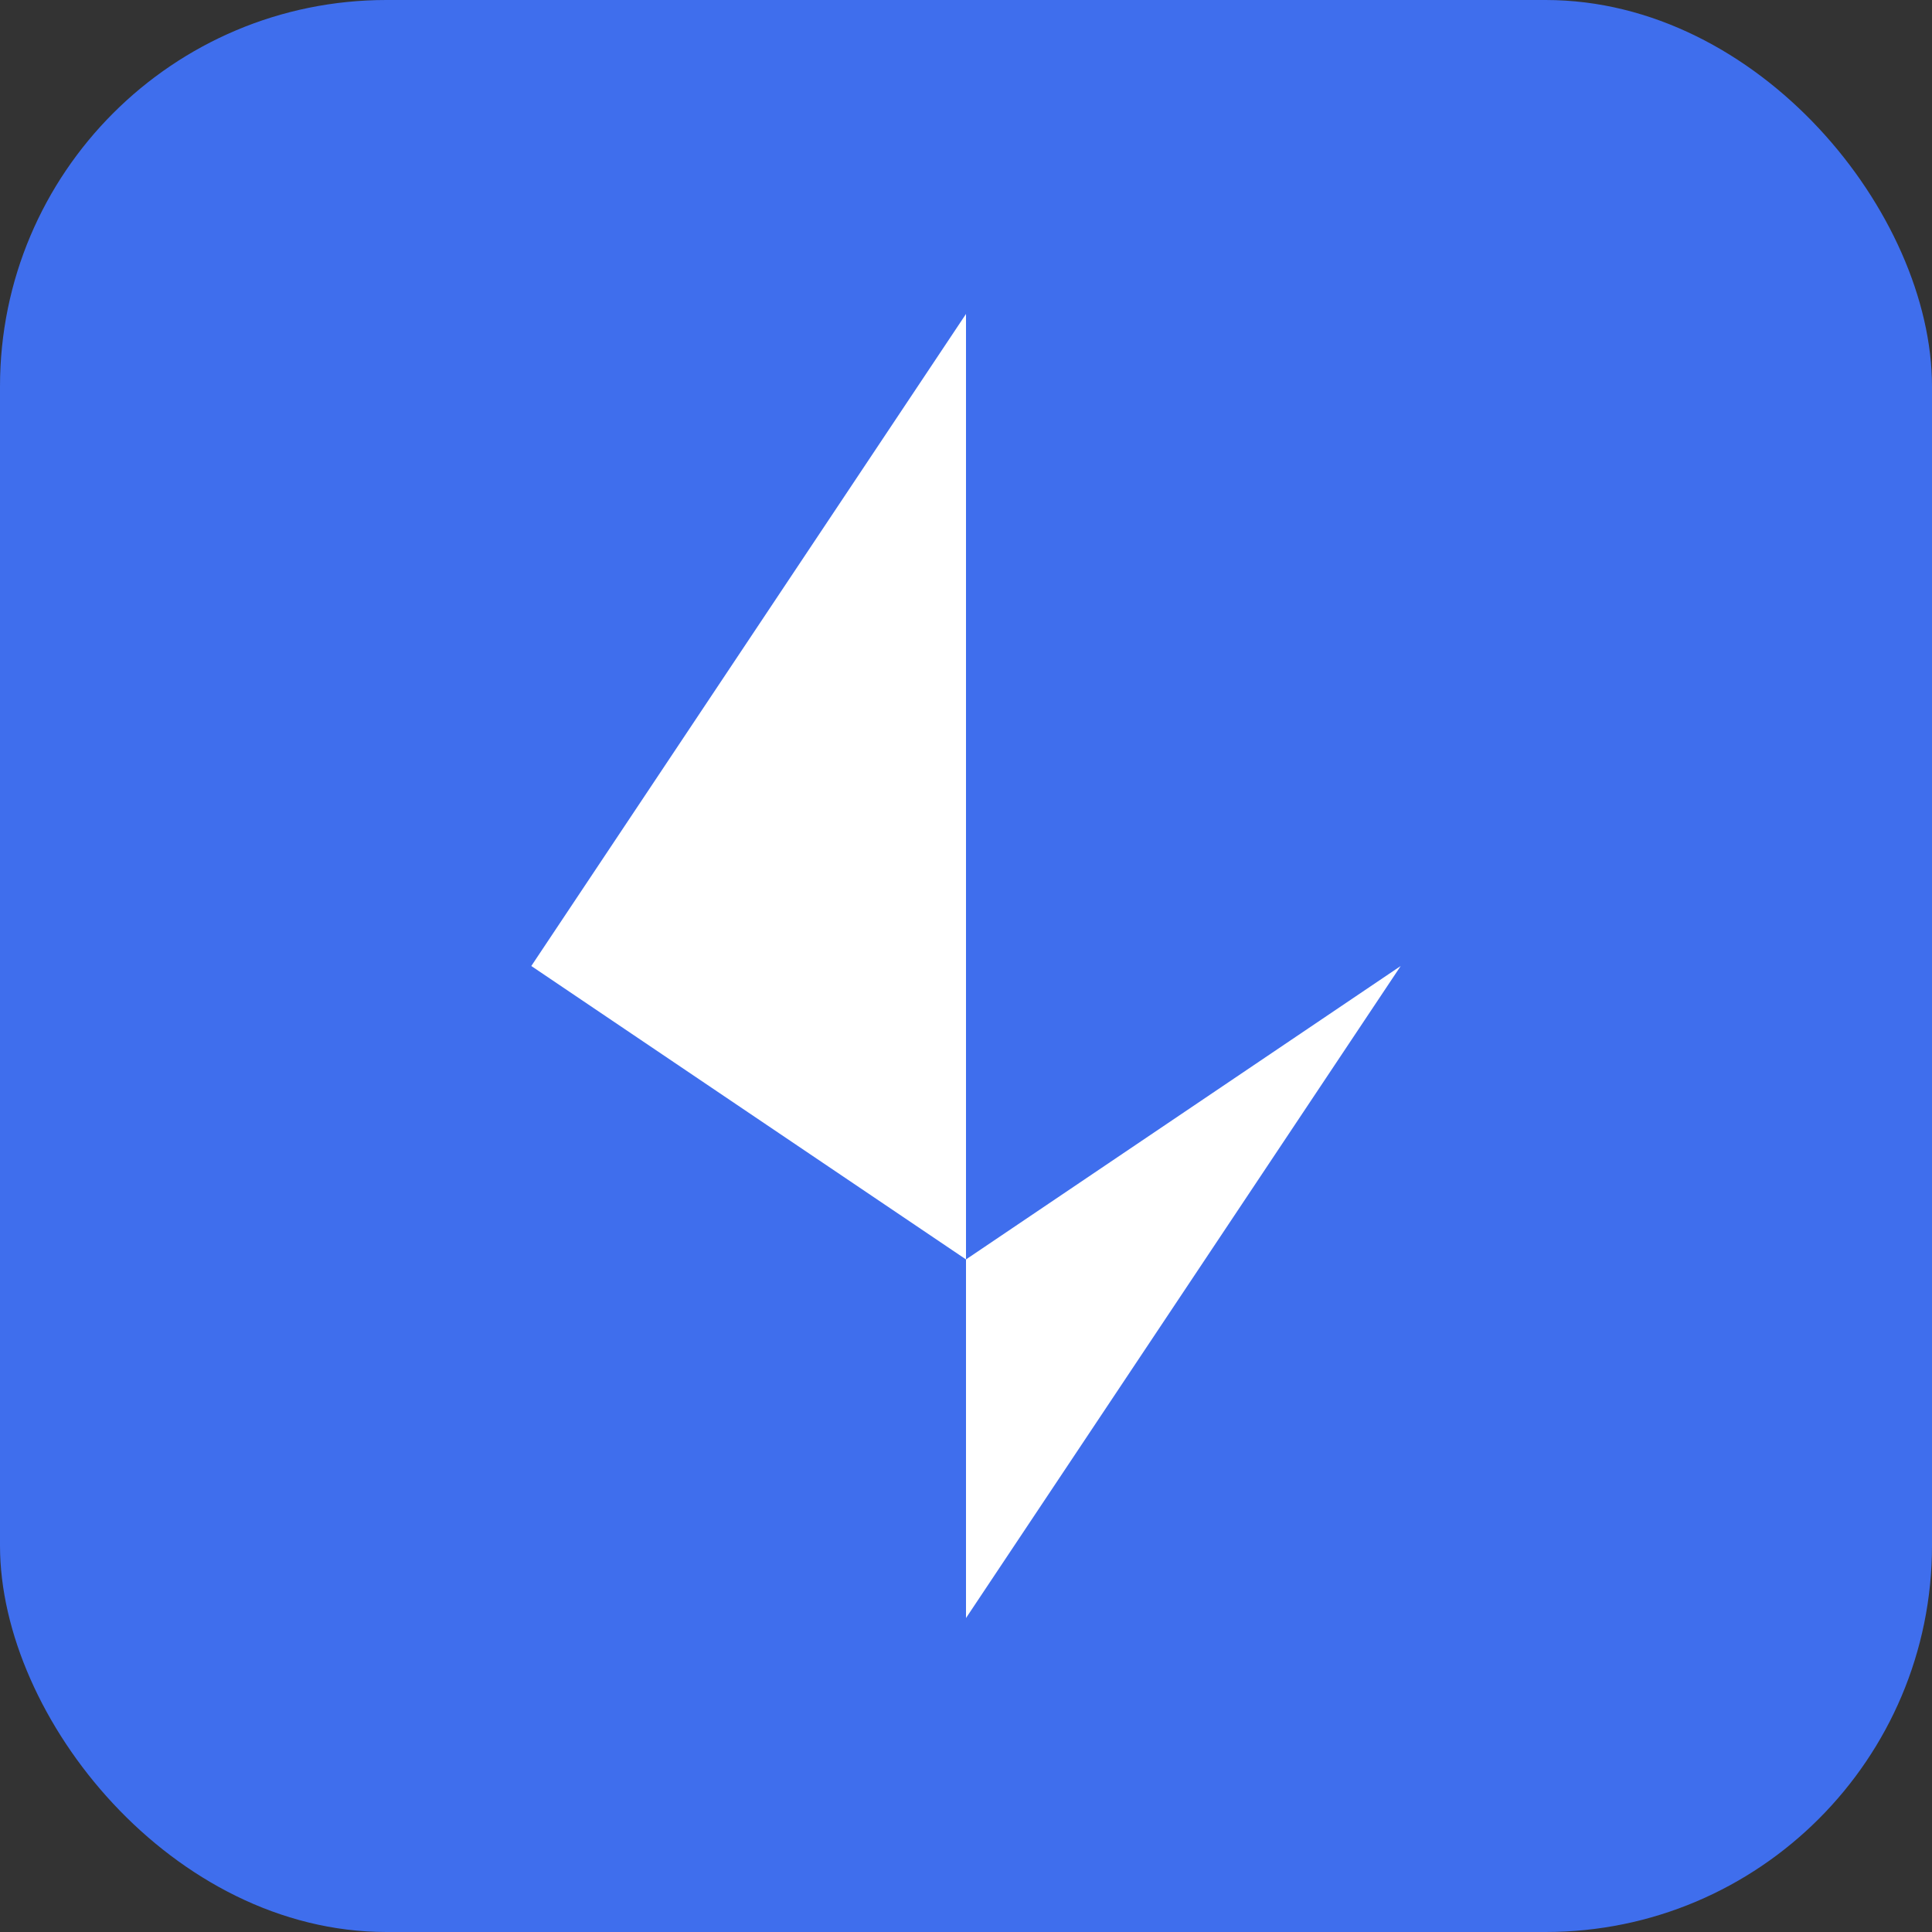
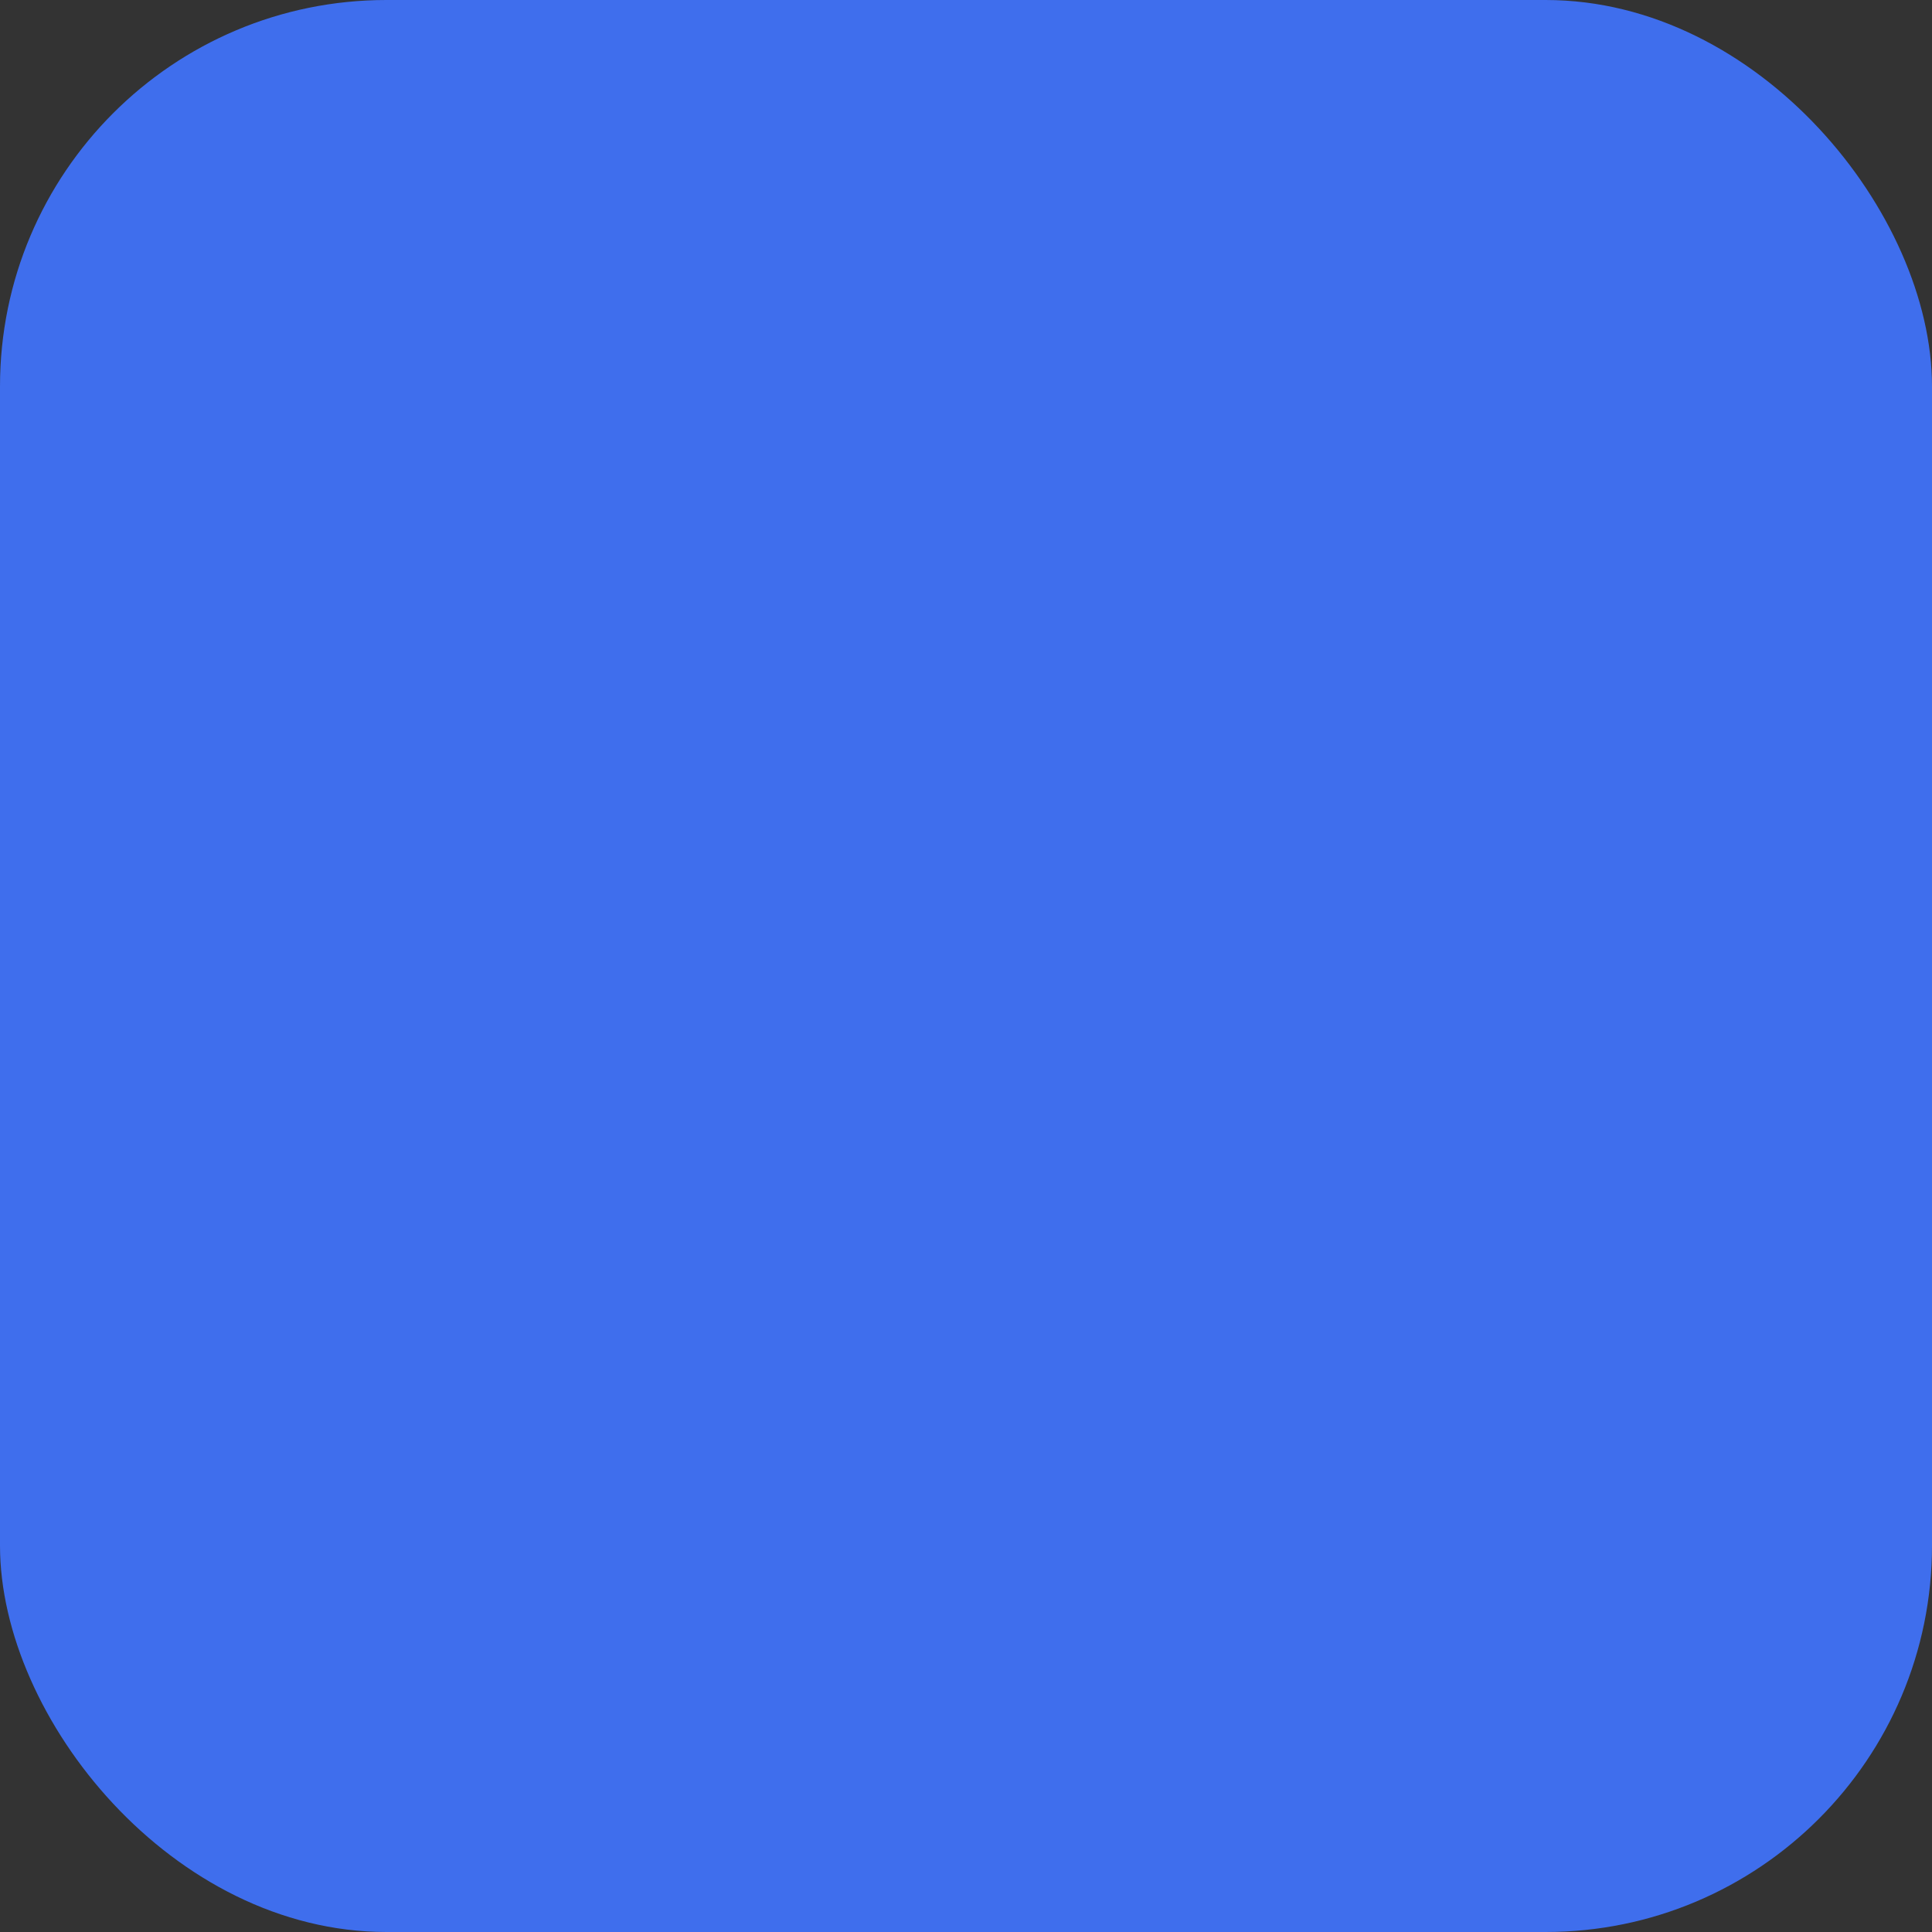
<svg xmlns="http://www.w3.org/2000/svg" width="80" height="80" viewBox="0 0 80 80" fill="none">
  <rect x="0" y="0" width="80" height="80" fill="#333333" stroke="none" />
  <rect width="80" height="80" rx="16" fill="#3F6EED" />
-   <path fill-rule="evenodd" clip-rule="evenodd" d="M40 13L22 40L40 52.15L40 67L58 40L40 52.15V13Z" fill="white" />
</svg>